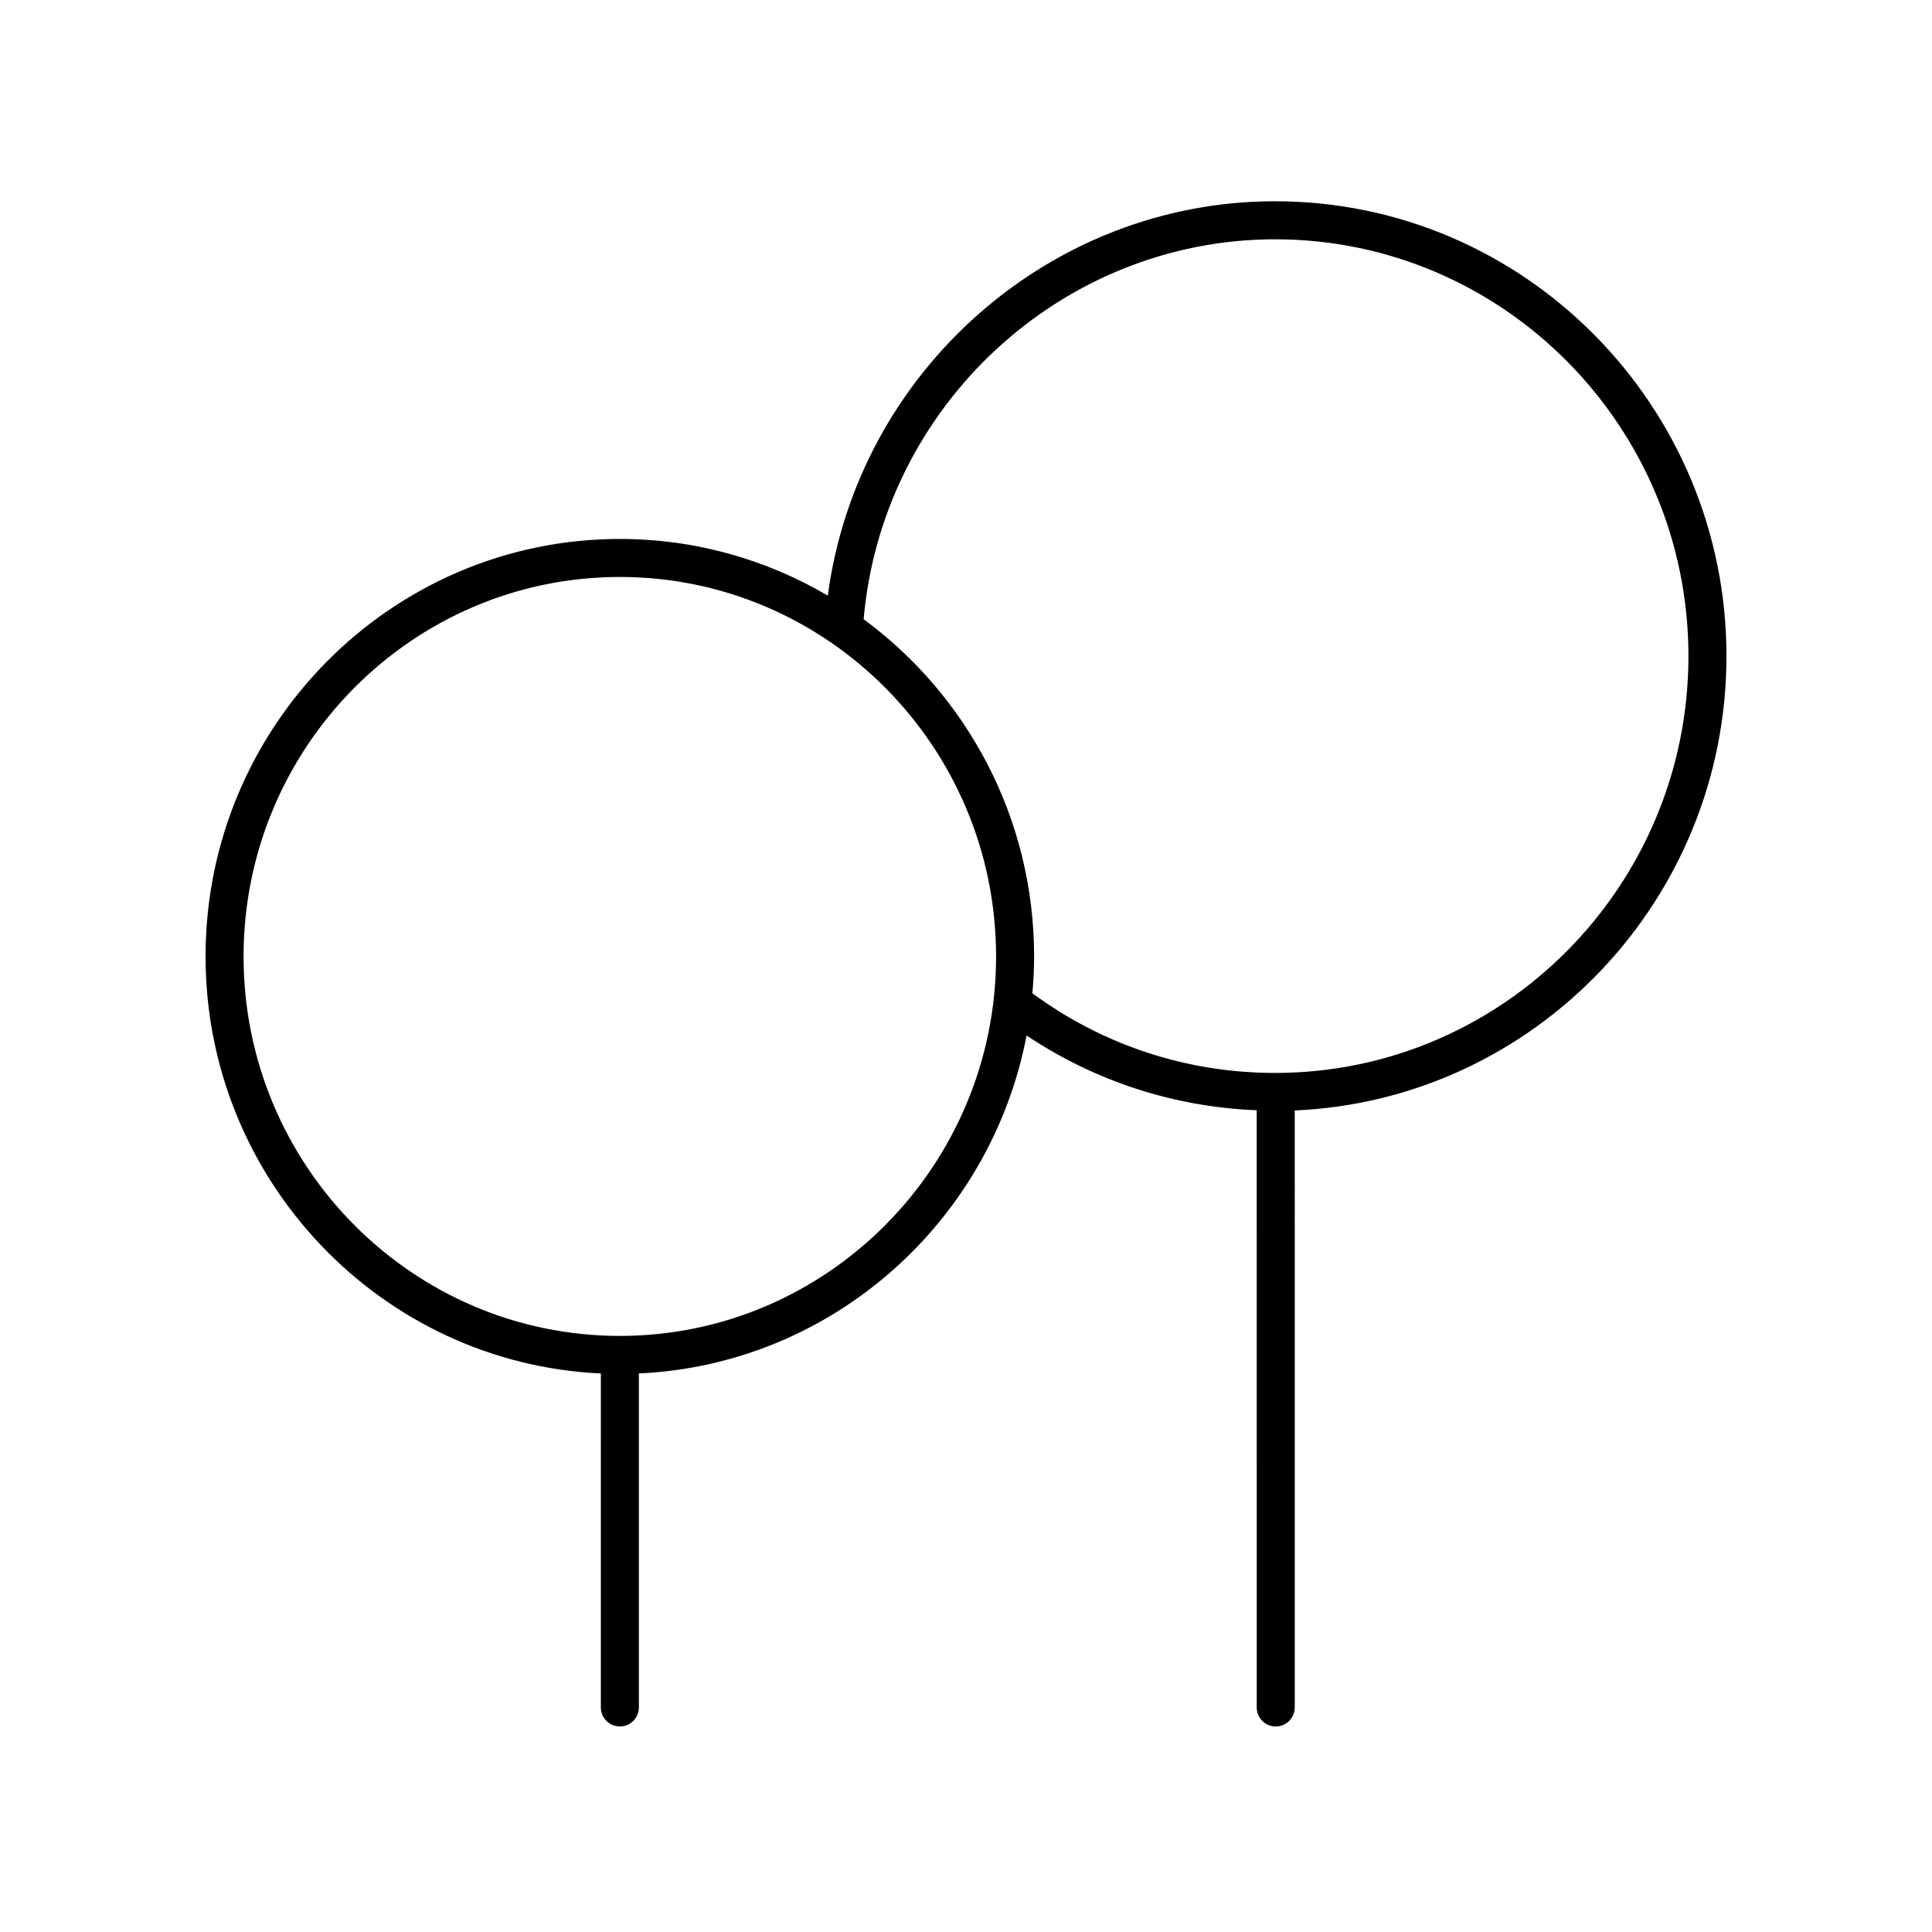
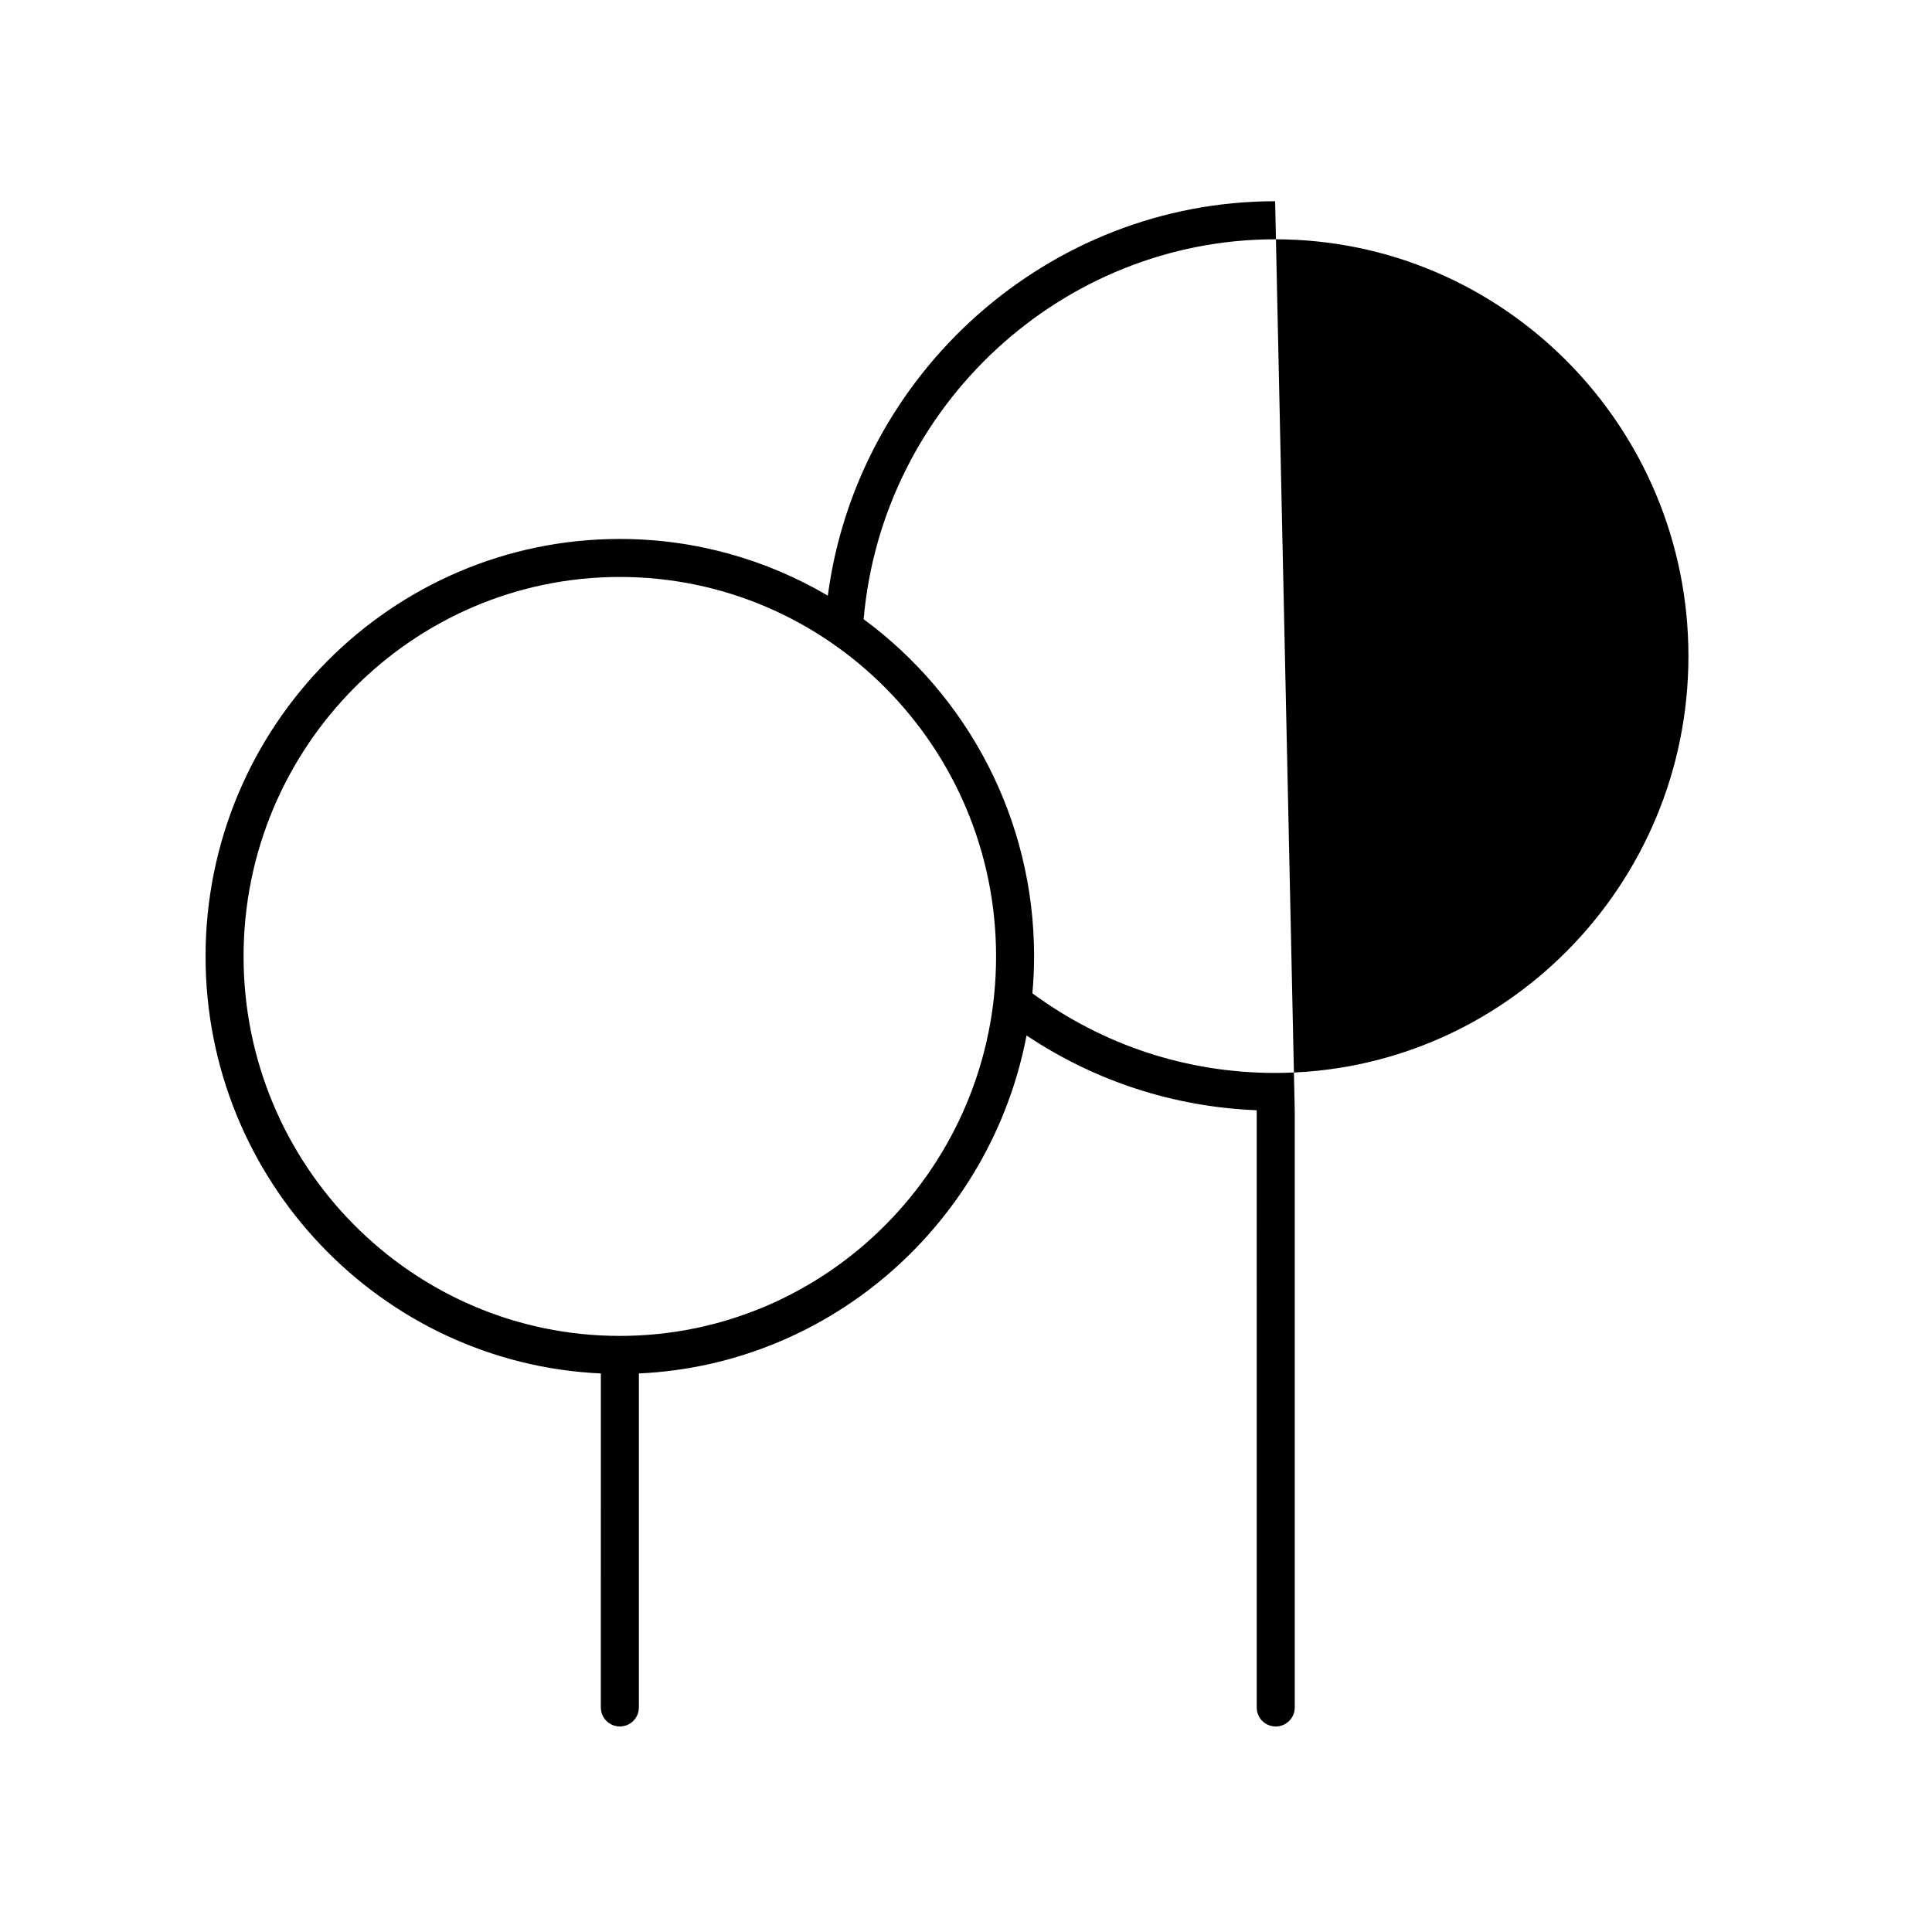
<svg xmlns="http://www.w3.org/2000/svg" fill="#000000" width="800px" height="800px" version="1.1" viewBox="144 144 512 512">
-   <path d="m481.92 197.33c-59.922 0-110.7 45.379-118.54 104.52-16.215-9.531-35.039-15.02-55.125-15.02-60.535 0-109.78 49.633-109.78 110.64 0 59.305 46.547 107.85 104.76 110.51l-0.004 88.512c0 2.785 2.254 5.039 5.039 5.039 2.781 0 5.039-2.254 5.039-5.039v-88.512c51.176-2.348 93.309-40.164 102.74-89.57 18.207 12.16 39.074 18.934 60.992 19.816l0.004 158.27c0 2.785 2.254 5.039 5.039 5.039 2.781 0 5.039-2.254 5.039-5.039l-0.004-158.21c63.547-2.758 114.41-55.703 114.41-120.41 0-66.465-53.656-120.54-119.61-120.54zm-173.66 300.7c-54.98 0-99.711-45.109-99.711-100.56 0-55.453 44.73-100.57 99.711-100.57s99.711 45.113 99.711 100.57c-0.004 55.449-44.734 100.56-99.711 100.56zm173.66-69.691c-23.336 0-45.539-7.312-64.324-21.098 0.281-3.223 0.453-6.477 0.453-9.77 0-36.684-17.82-69.234-45.176-89.375 4.934-56.562 52.531-100.68 109.05-100.68 60.395 0 109.53 49.551 109.53 110.46 0 60.91-49.133 110.46-109.53 110.46z" />
+   <path d="m481.92 197.33c-59.922 0-110.7 45.379-118.54 104.52-16.215-9.531-35.039-15.02-55.125-15.02-60.535 0-109.78 49.633-109.78 110.64 0 59.305 46.547 107.85 104.76 110.51l-0.004 88.512c0 2.785 2.254 5.039 5.039 5.039 2.781 0 5.039-2.254 5.039-5.039v-88.512c51.176-2.348 93.309-40.164 102.74-89.57 18.207 12.16 39.074 18.934 60.992 19.816l0.004 158.27c0 2.785 2.254 5.039 5.039 5.039 2.781 0 5.039-2.254 5.039-5.039l-0.004-158.21zm-173.66 300.7c-54.98 0-99.711-45.109-99.711-100.56 0-55.453 44.73-100.57 99.711-100.57s99.711 45.113 99.711 100.57c-0.004 55.449-44.734 100.56-99.711 100.56zm173.66-69.691c-23.336 0-45.539-7.312-64.324-21.098 0.281-3.223 0.453-6.477 0.453-9.77 0-36.684-17.82-69.234-45.176-89.375 4.934-56.562 52.531-100.68 109.05-100.68 60.395 0 109.53 49.551 109.53 110.46 0 60.91-49.133 110.46-109.53 110.46z" />
</svg>